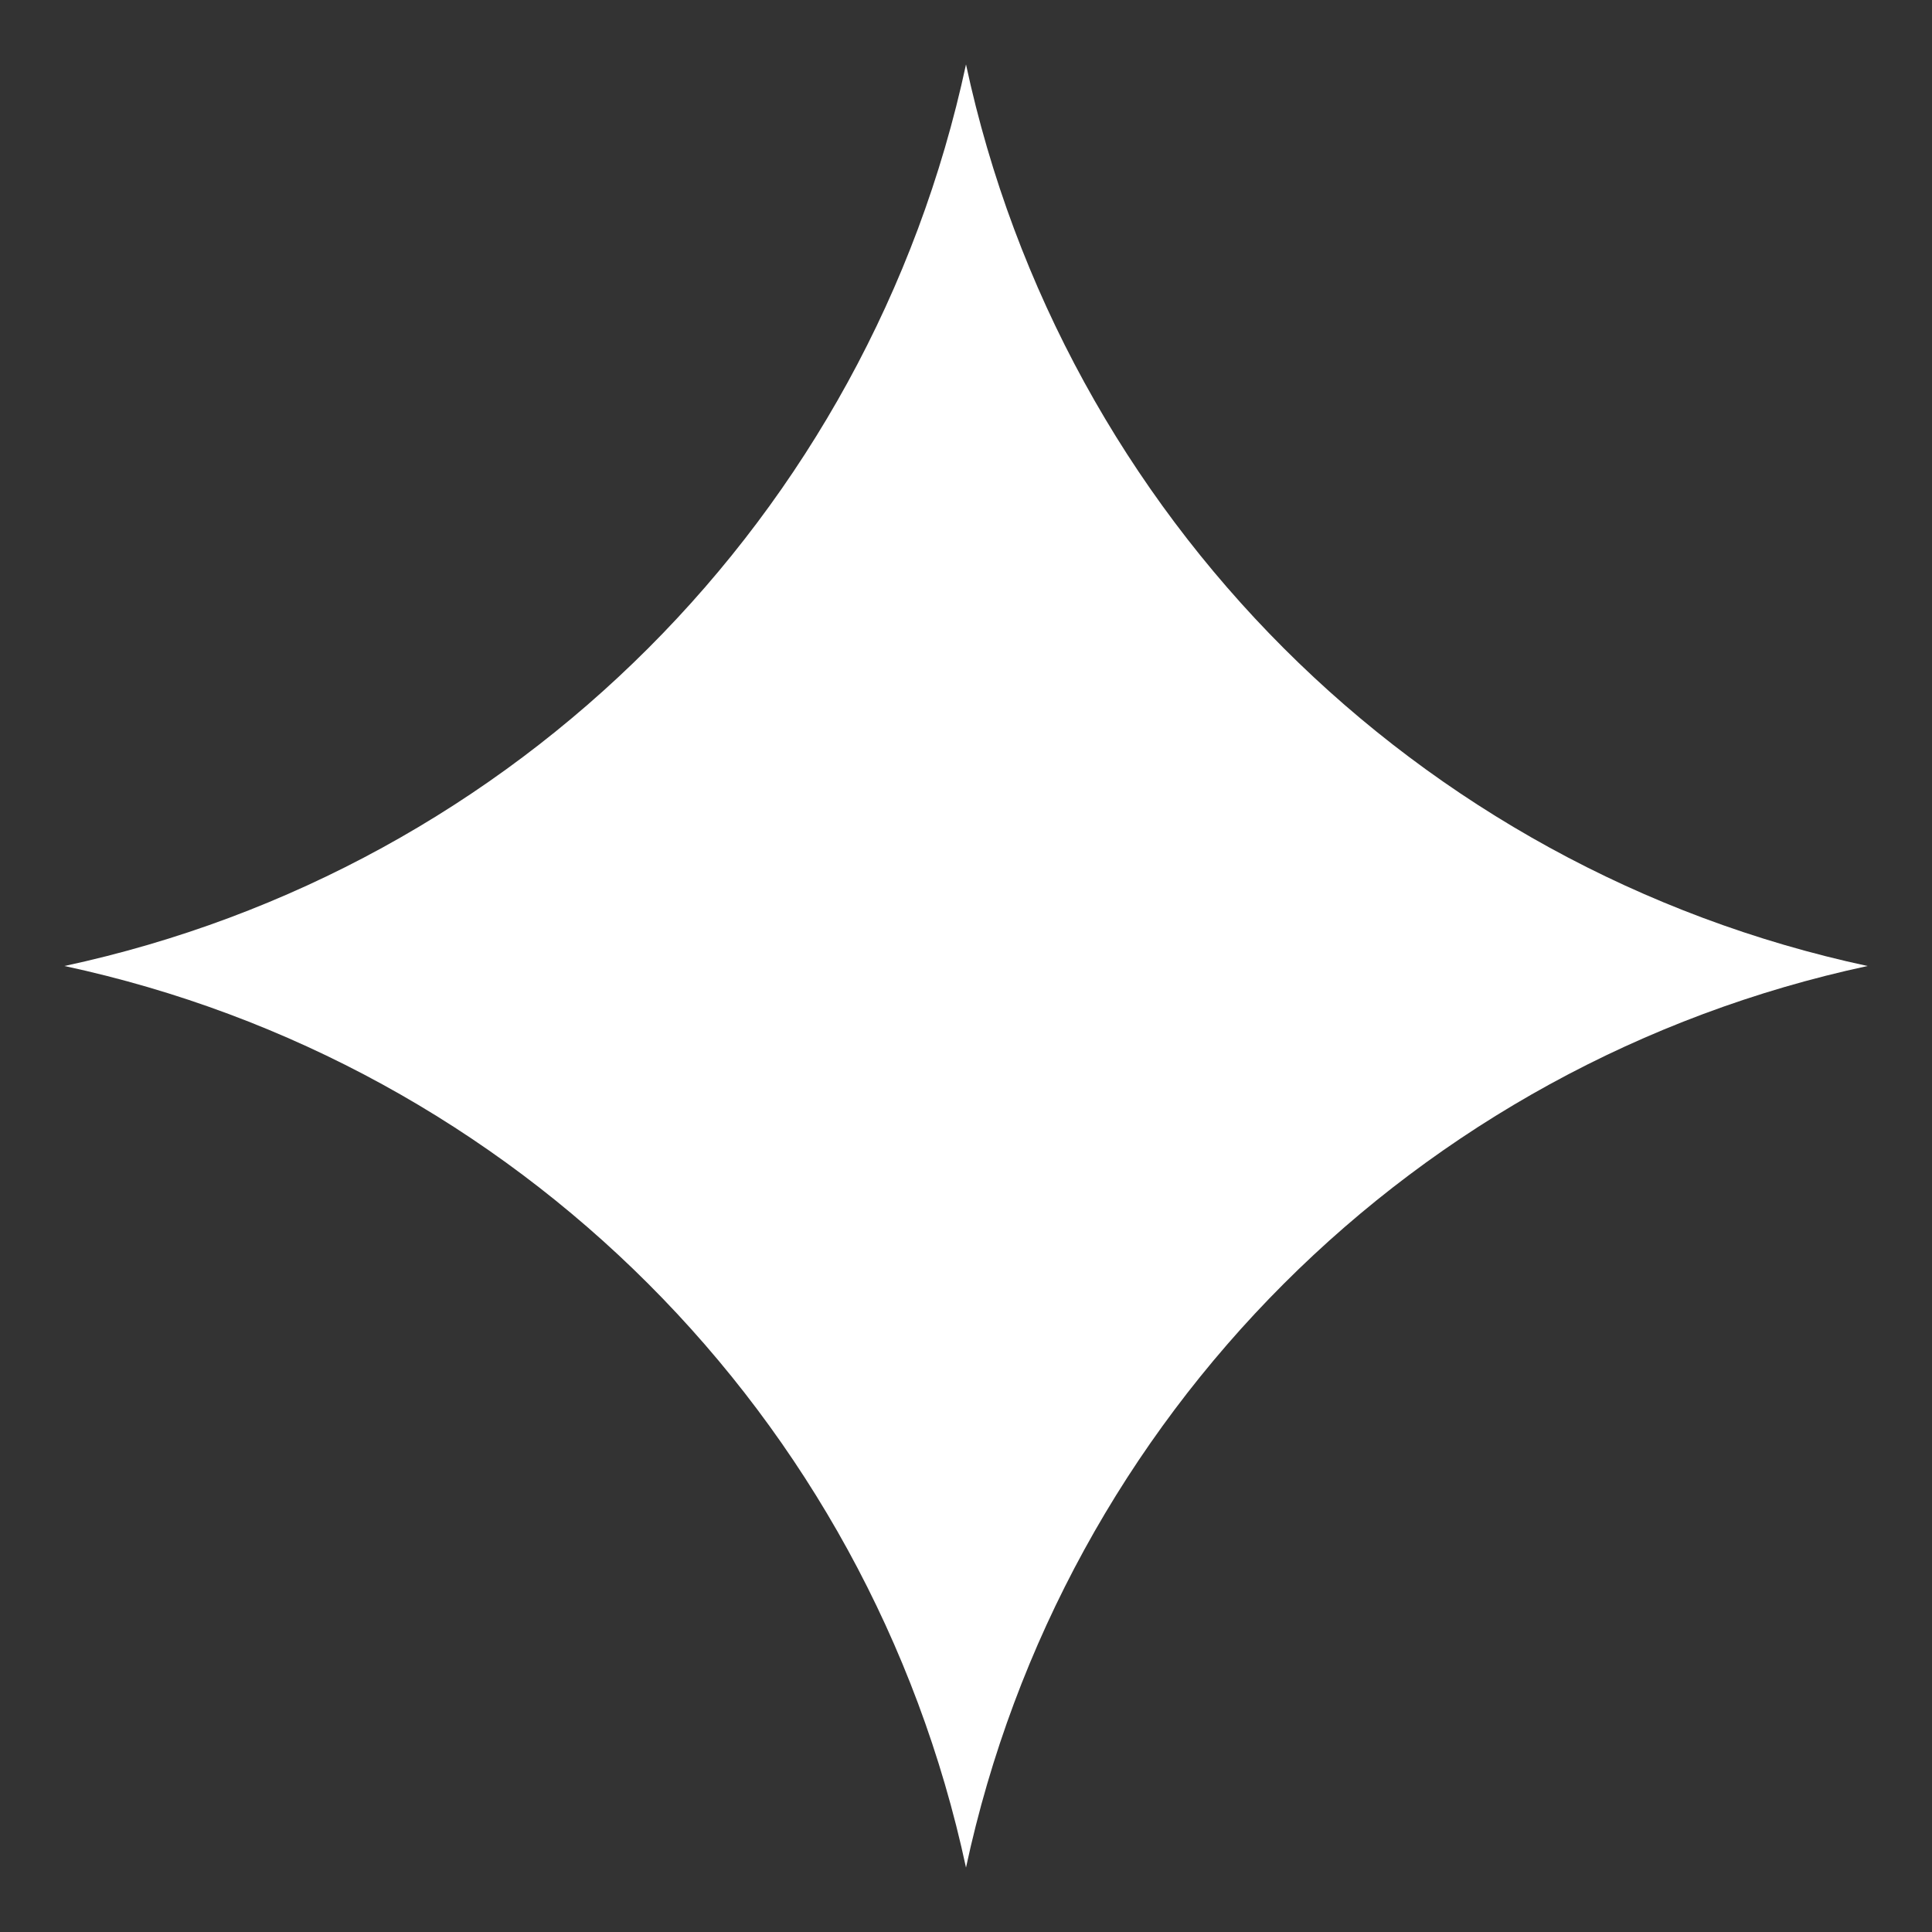
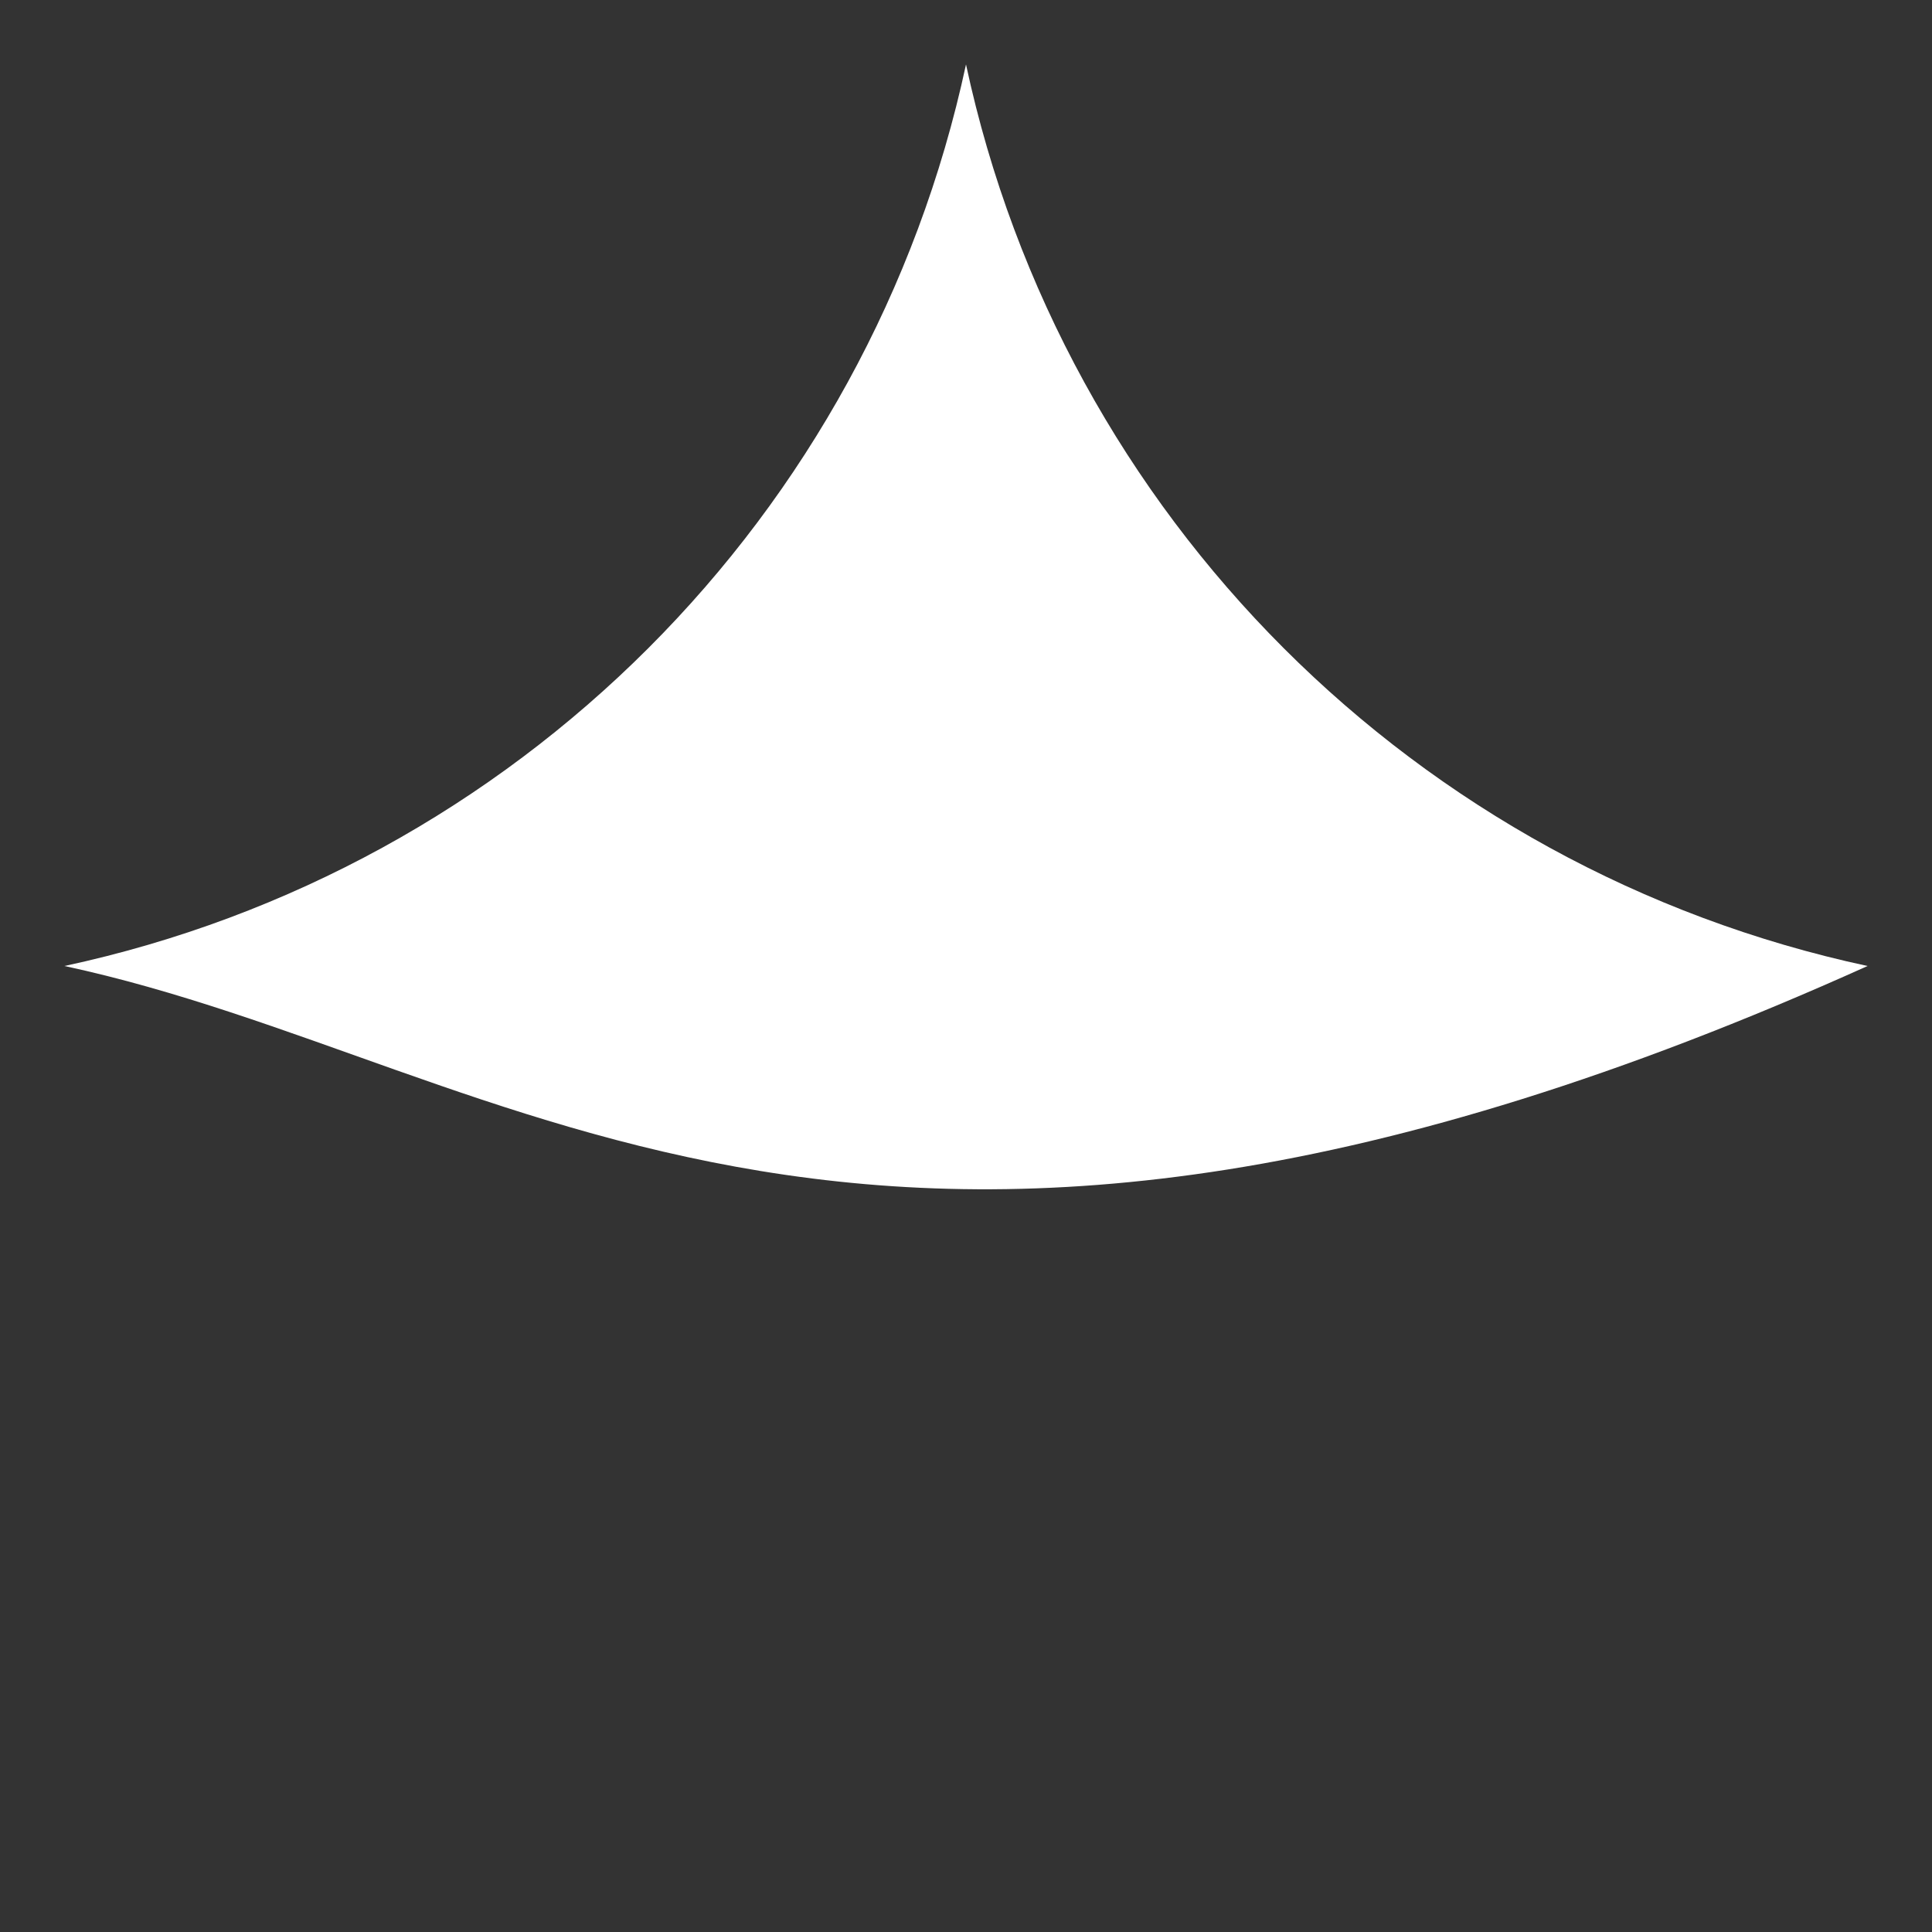
<svg xmlns="http://www.w3.org/2000/svg" viewBox="0 0 20.00 20.00" data-guides="{&quot;vertical&quot;:[],&quot;horizontal&quot;:[]}">
  <rect x="0" y="0" width="20.00" height="20.00" fill="#333333" stroke="none" />
-   <path fill="#ffffff" stroke="none" fill-opacity="1" stroke-width="1" stroke-opacity="1" id="tSvg74b85ae339" title="Path 1" d="M10 0.667C11.004 5.343 14.657 8.996 19.333 10C14.657 11.004 11.004 14.657 10 19.333C8.996 14.657 5.343 11.004 0.667 10C5.343 8.996 8.996 5.343 10 0.667Z" />
+   <path fill="#ffffff" stroke="none" fill-opacity="1" stroke-width="1" stroke-opacity="1" id="tSvg74b85ae339" title="Path 1" d="M10 0.667C11.004 5.343 14.657 8.996 19.333 10C8.996 14.657 5.343 11.004 0.667 10C5.343 8.996 8.996 5.343 10 0.667Z" />
  <defs />
</svg>